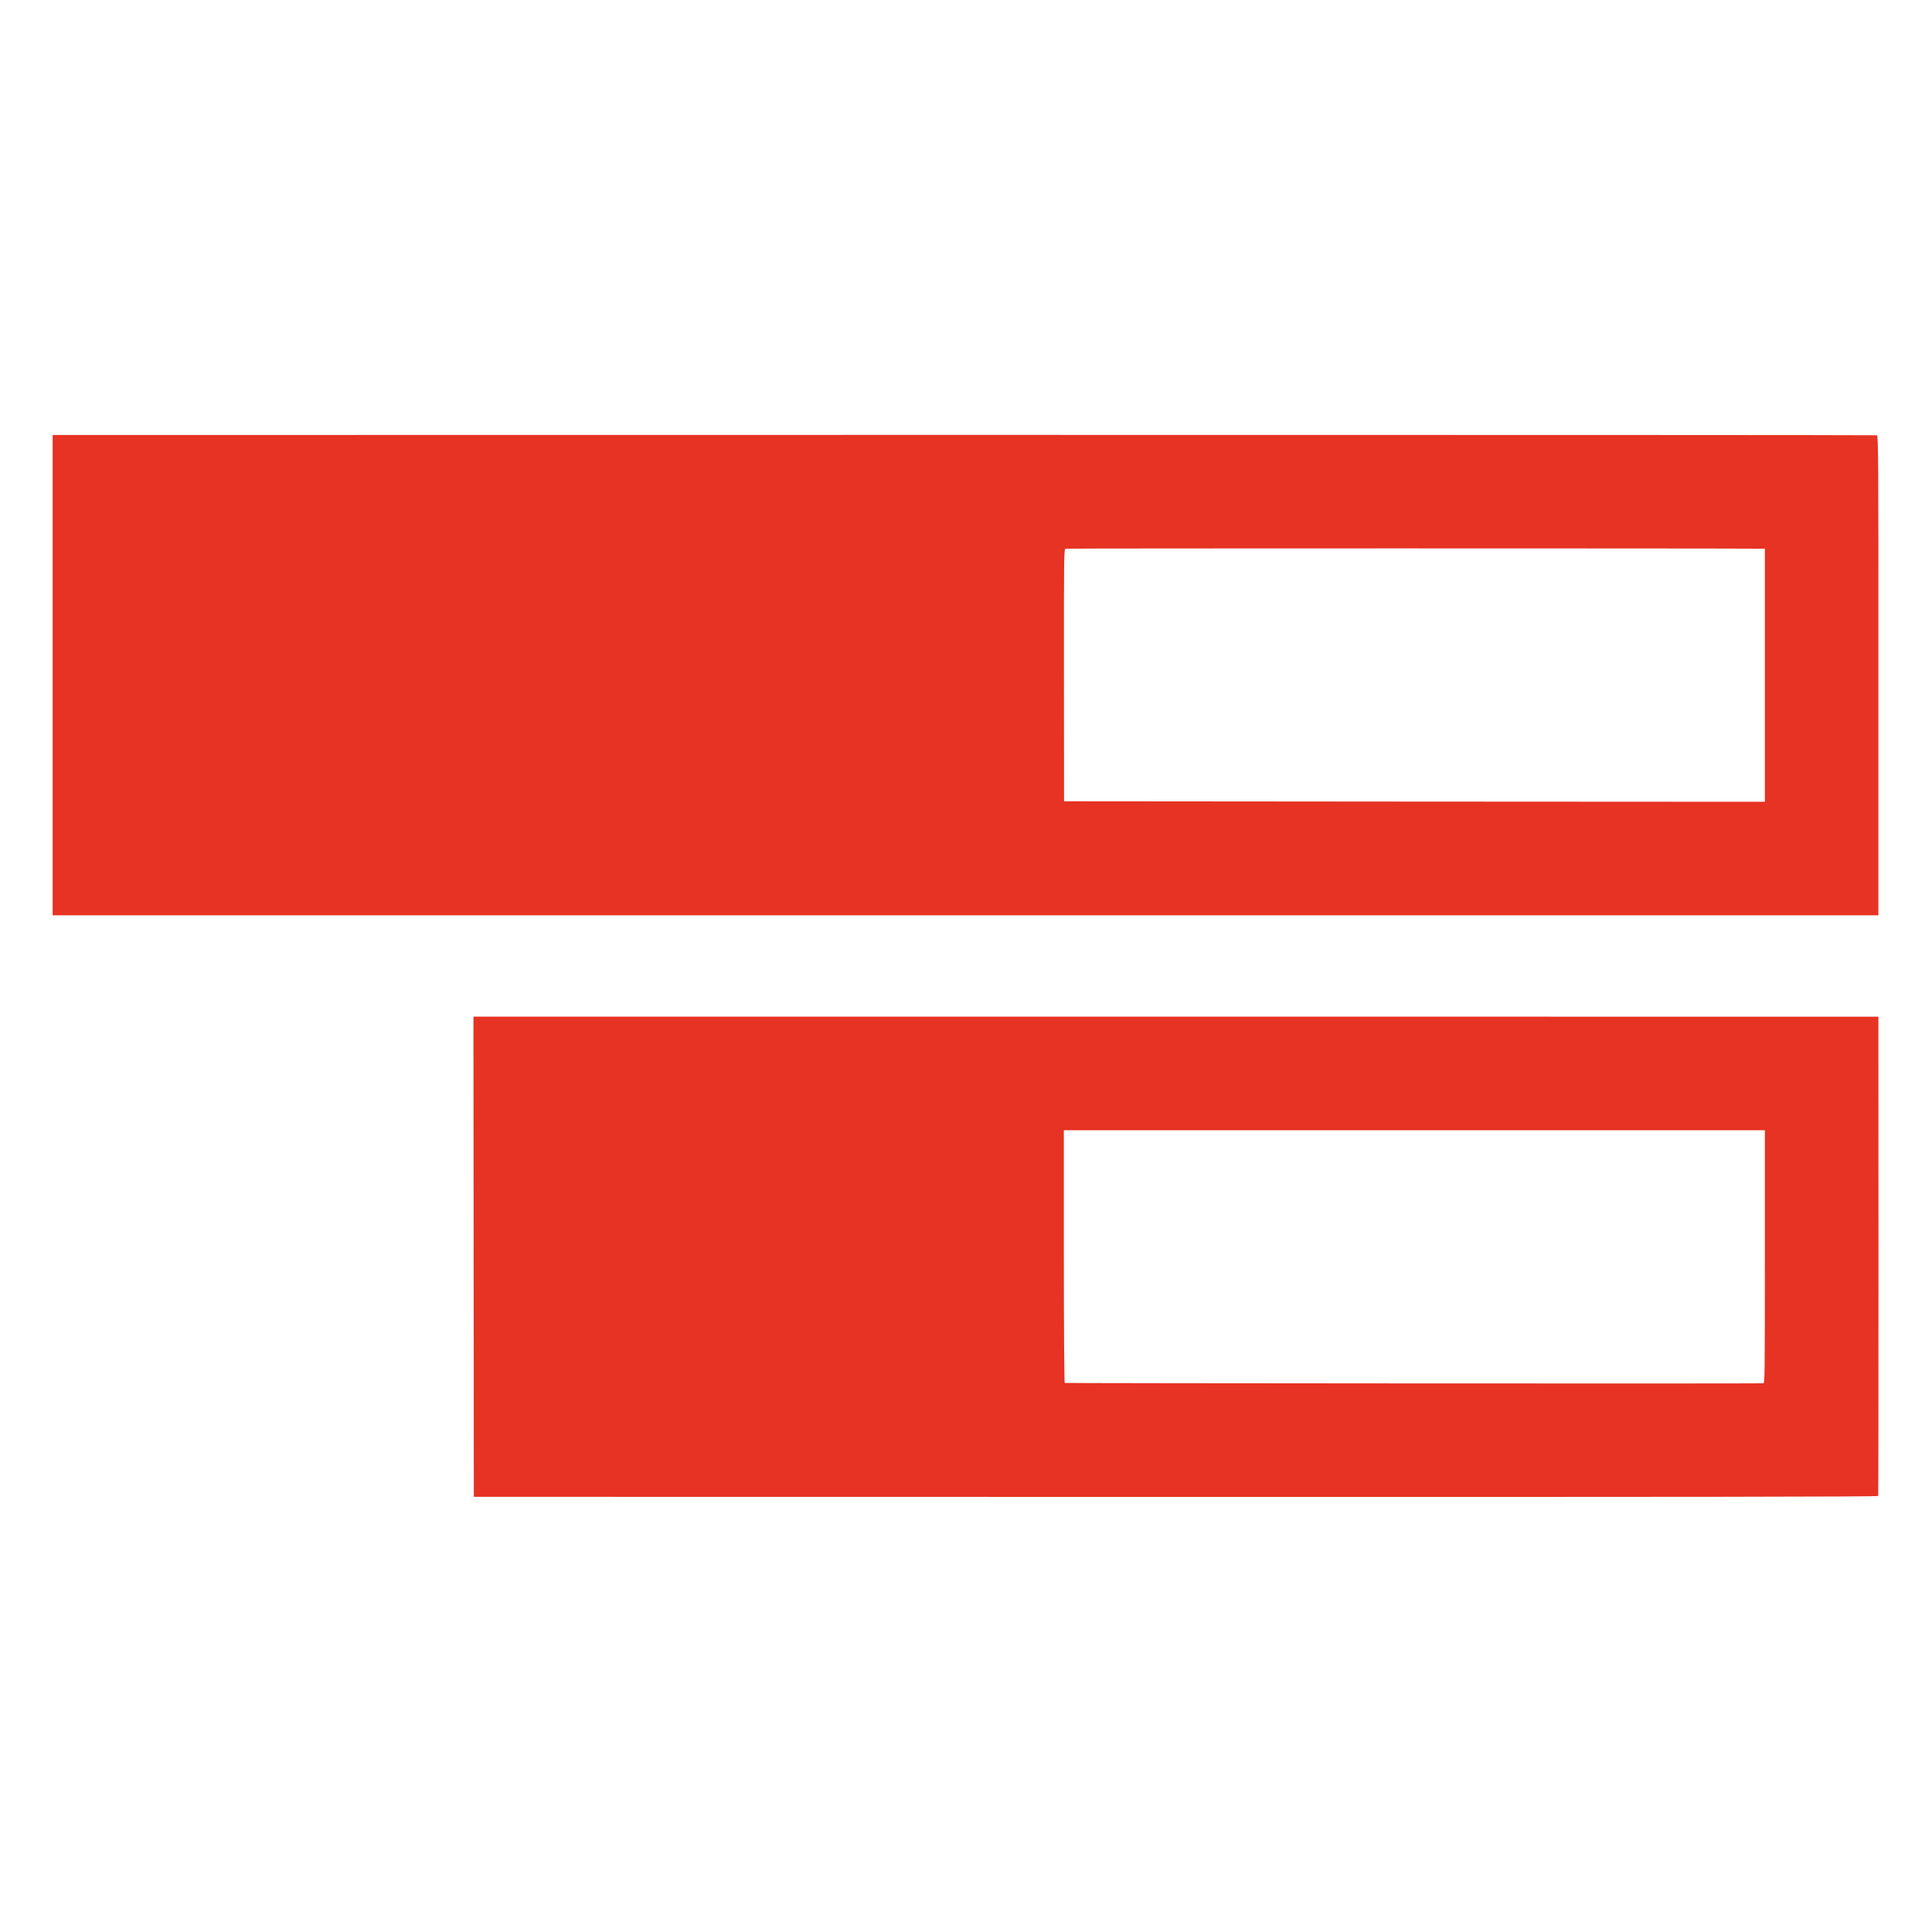
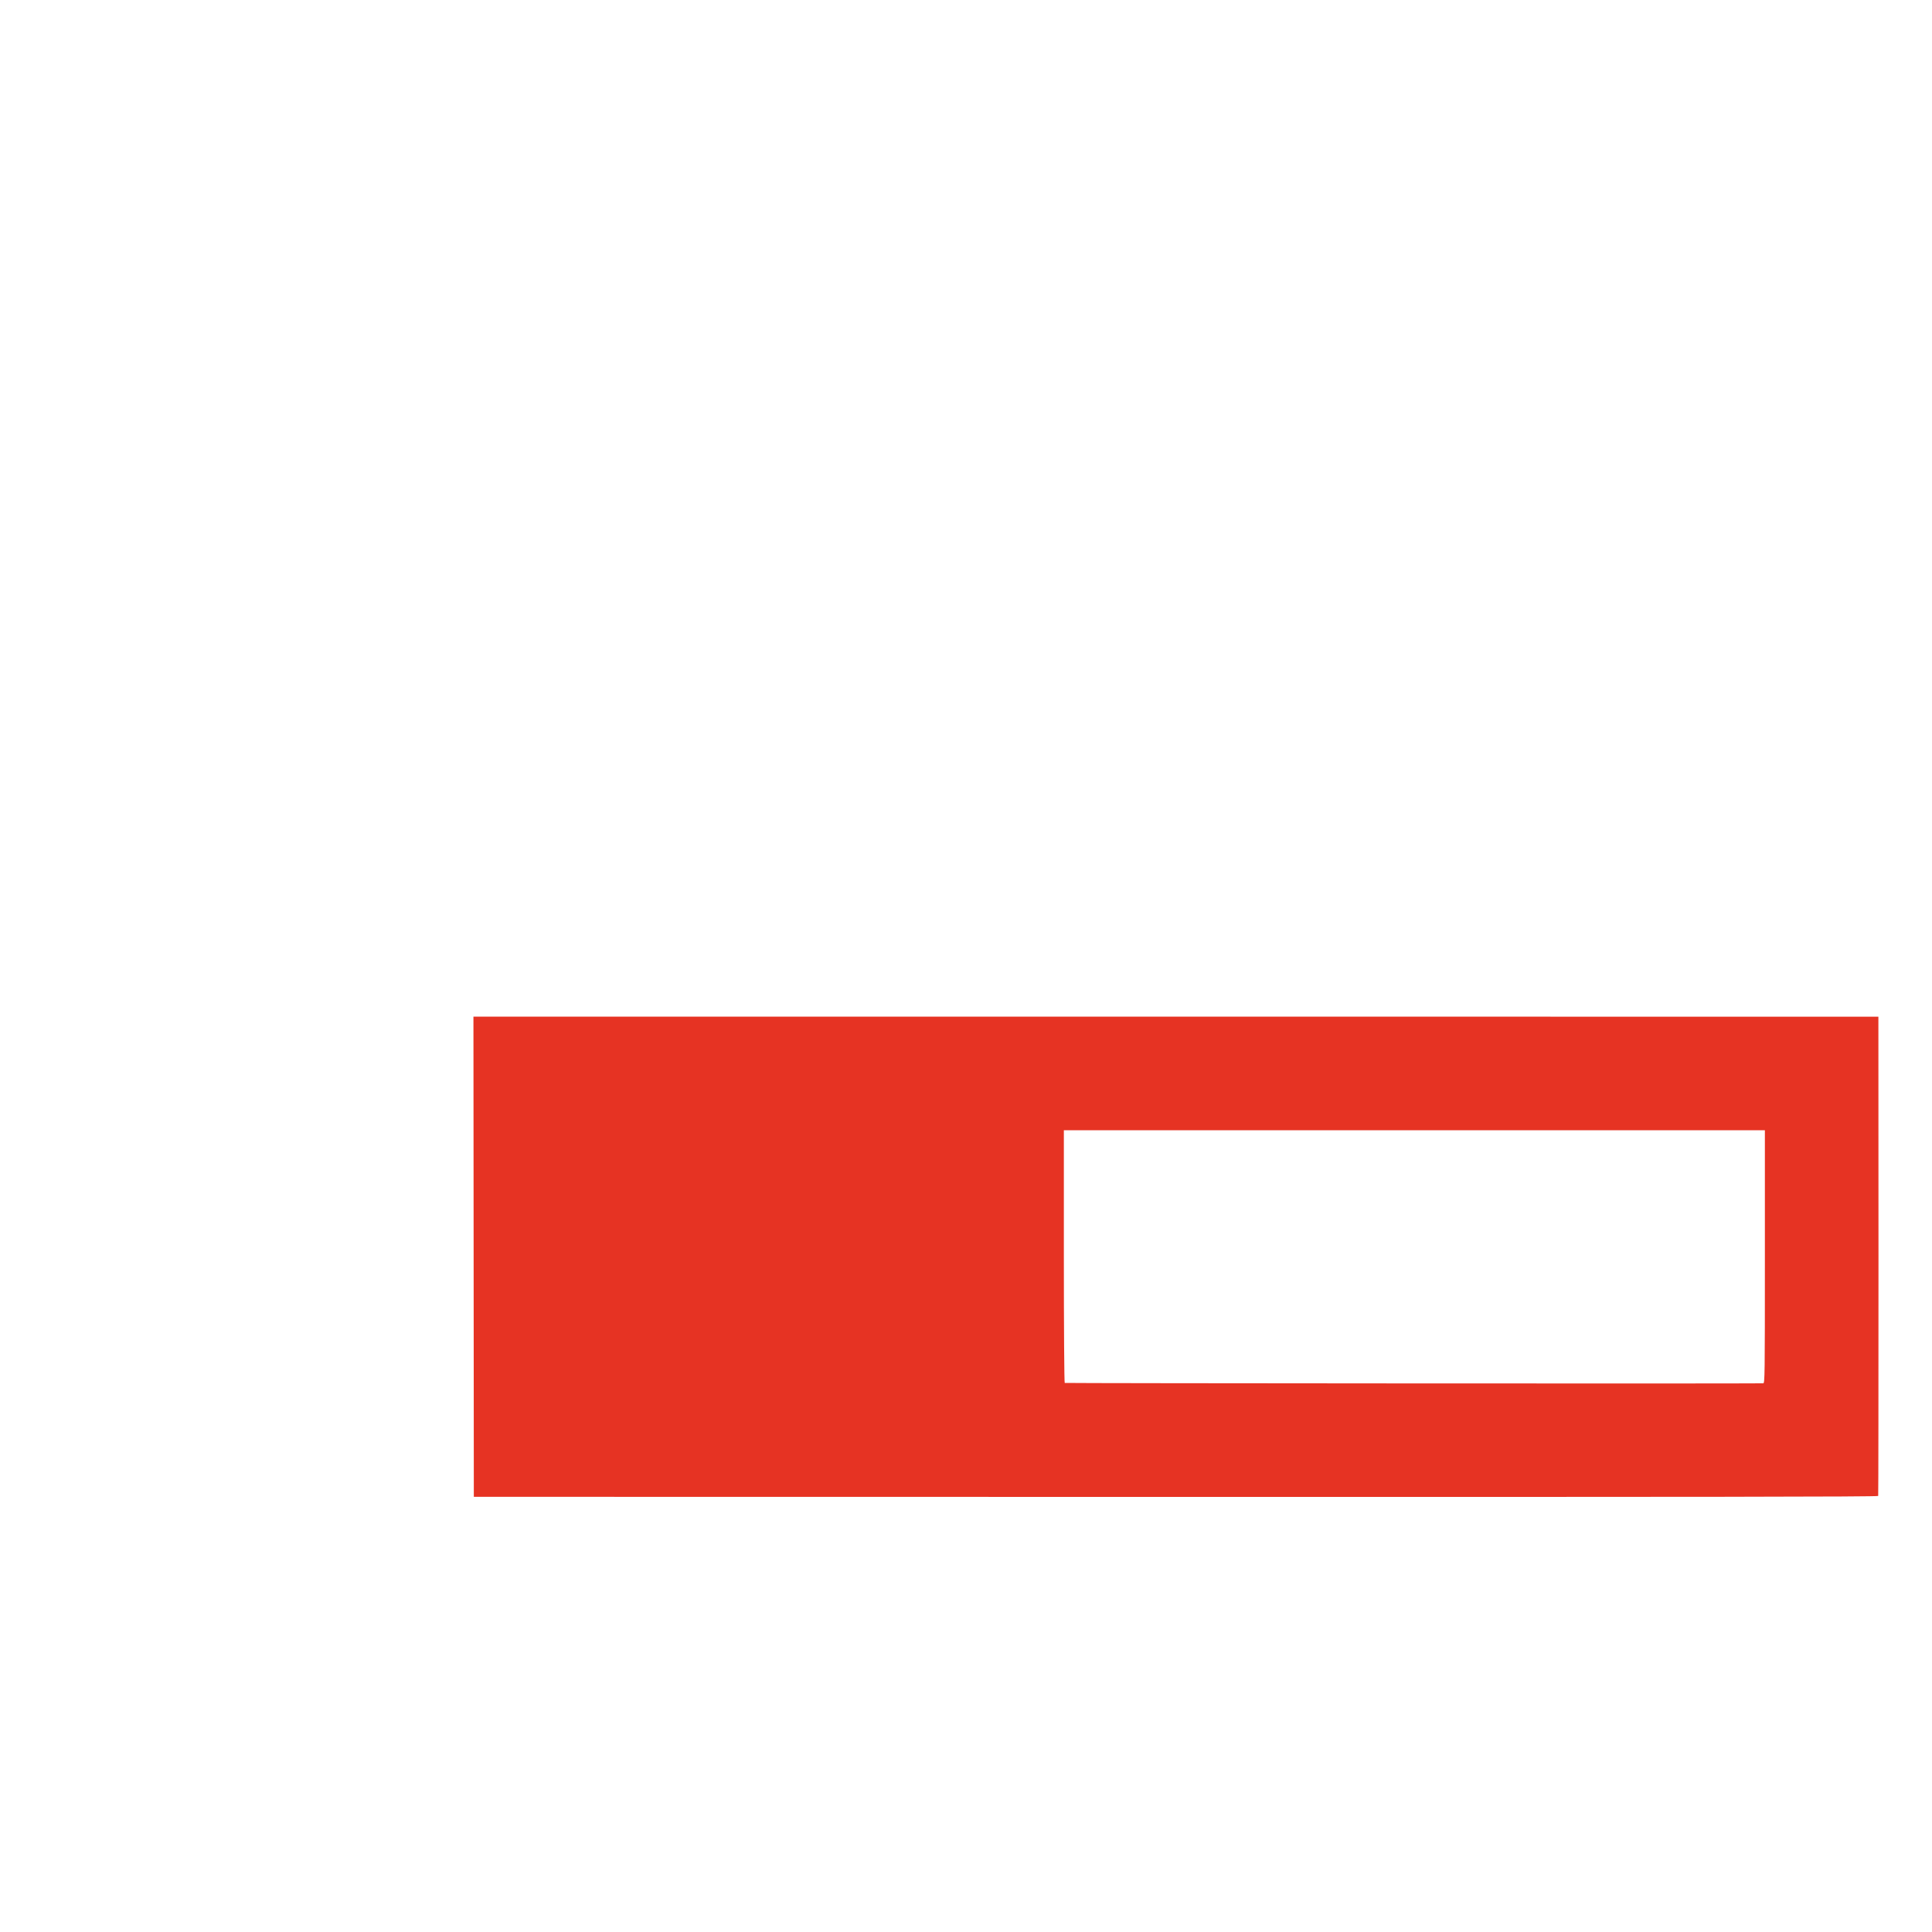
<svg xmlns="http://www.w3.org/2000/svg" version="1.0" width="2000pt" height="2000pt" viewBox="0 0 2000 2000" preserveAspectRatio="xMidYMid meet">
  <g transform="translate(0,2000) scale(0.1,-0.1)" fill="#E63323" stroke="none">
-     <path d="M545 13011 l0 -2486 9450 0 9450 0 0 2482 c1 2227 -1 2483 -15 2487 -8 3 -4261 4 -9450 4 l-9435 -1 0 -2486z m17678 1309 l47 0 0 -1310 0 -1310 -3627 2 -3628 3 -1 1305 c-1 1275 0 1305 18 1310 14 4 6735 4 7191 0z" />
    <path d="M4903 6991 l2 -2486 7267 -1 c5377 -1 7268 1 7271 10 2 6 3 1125 3 2486 l-1 2475 -7272 1 -7272 0 2 -2485z m13367 -1 c0 -1241 -1 -1310 -17 -1310 -146 -4 -7225 0 -7231 4 -5 3 -9 580 -9 1311 l0 1305 3629 0 3628 0 0 -1310z" />
  </g>
</svg>